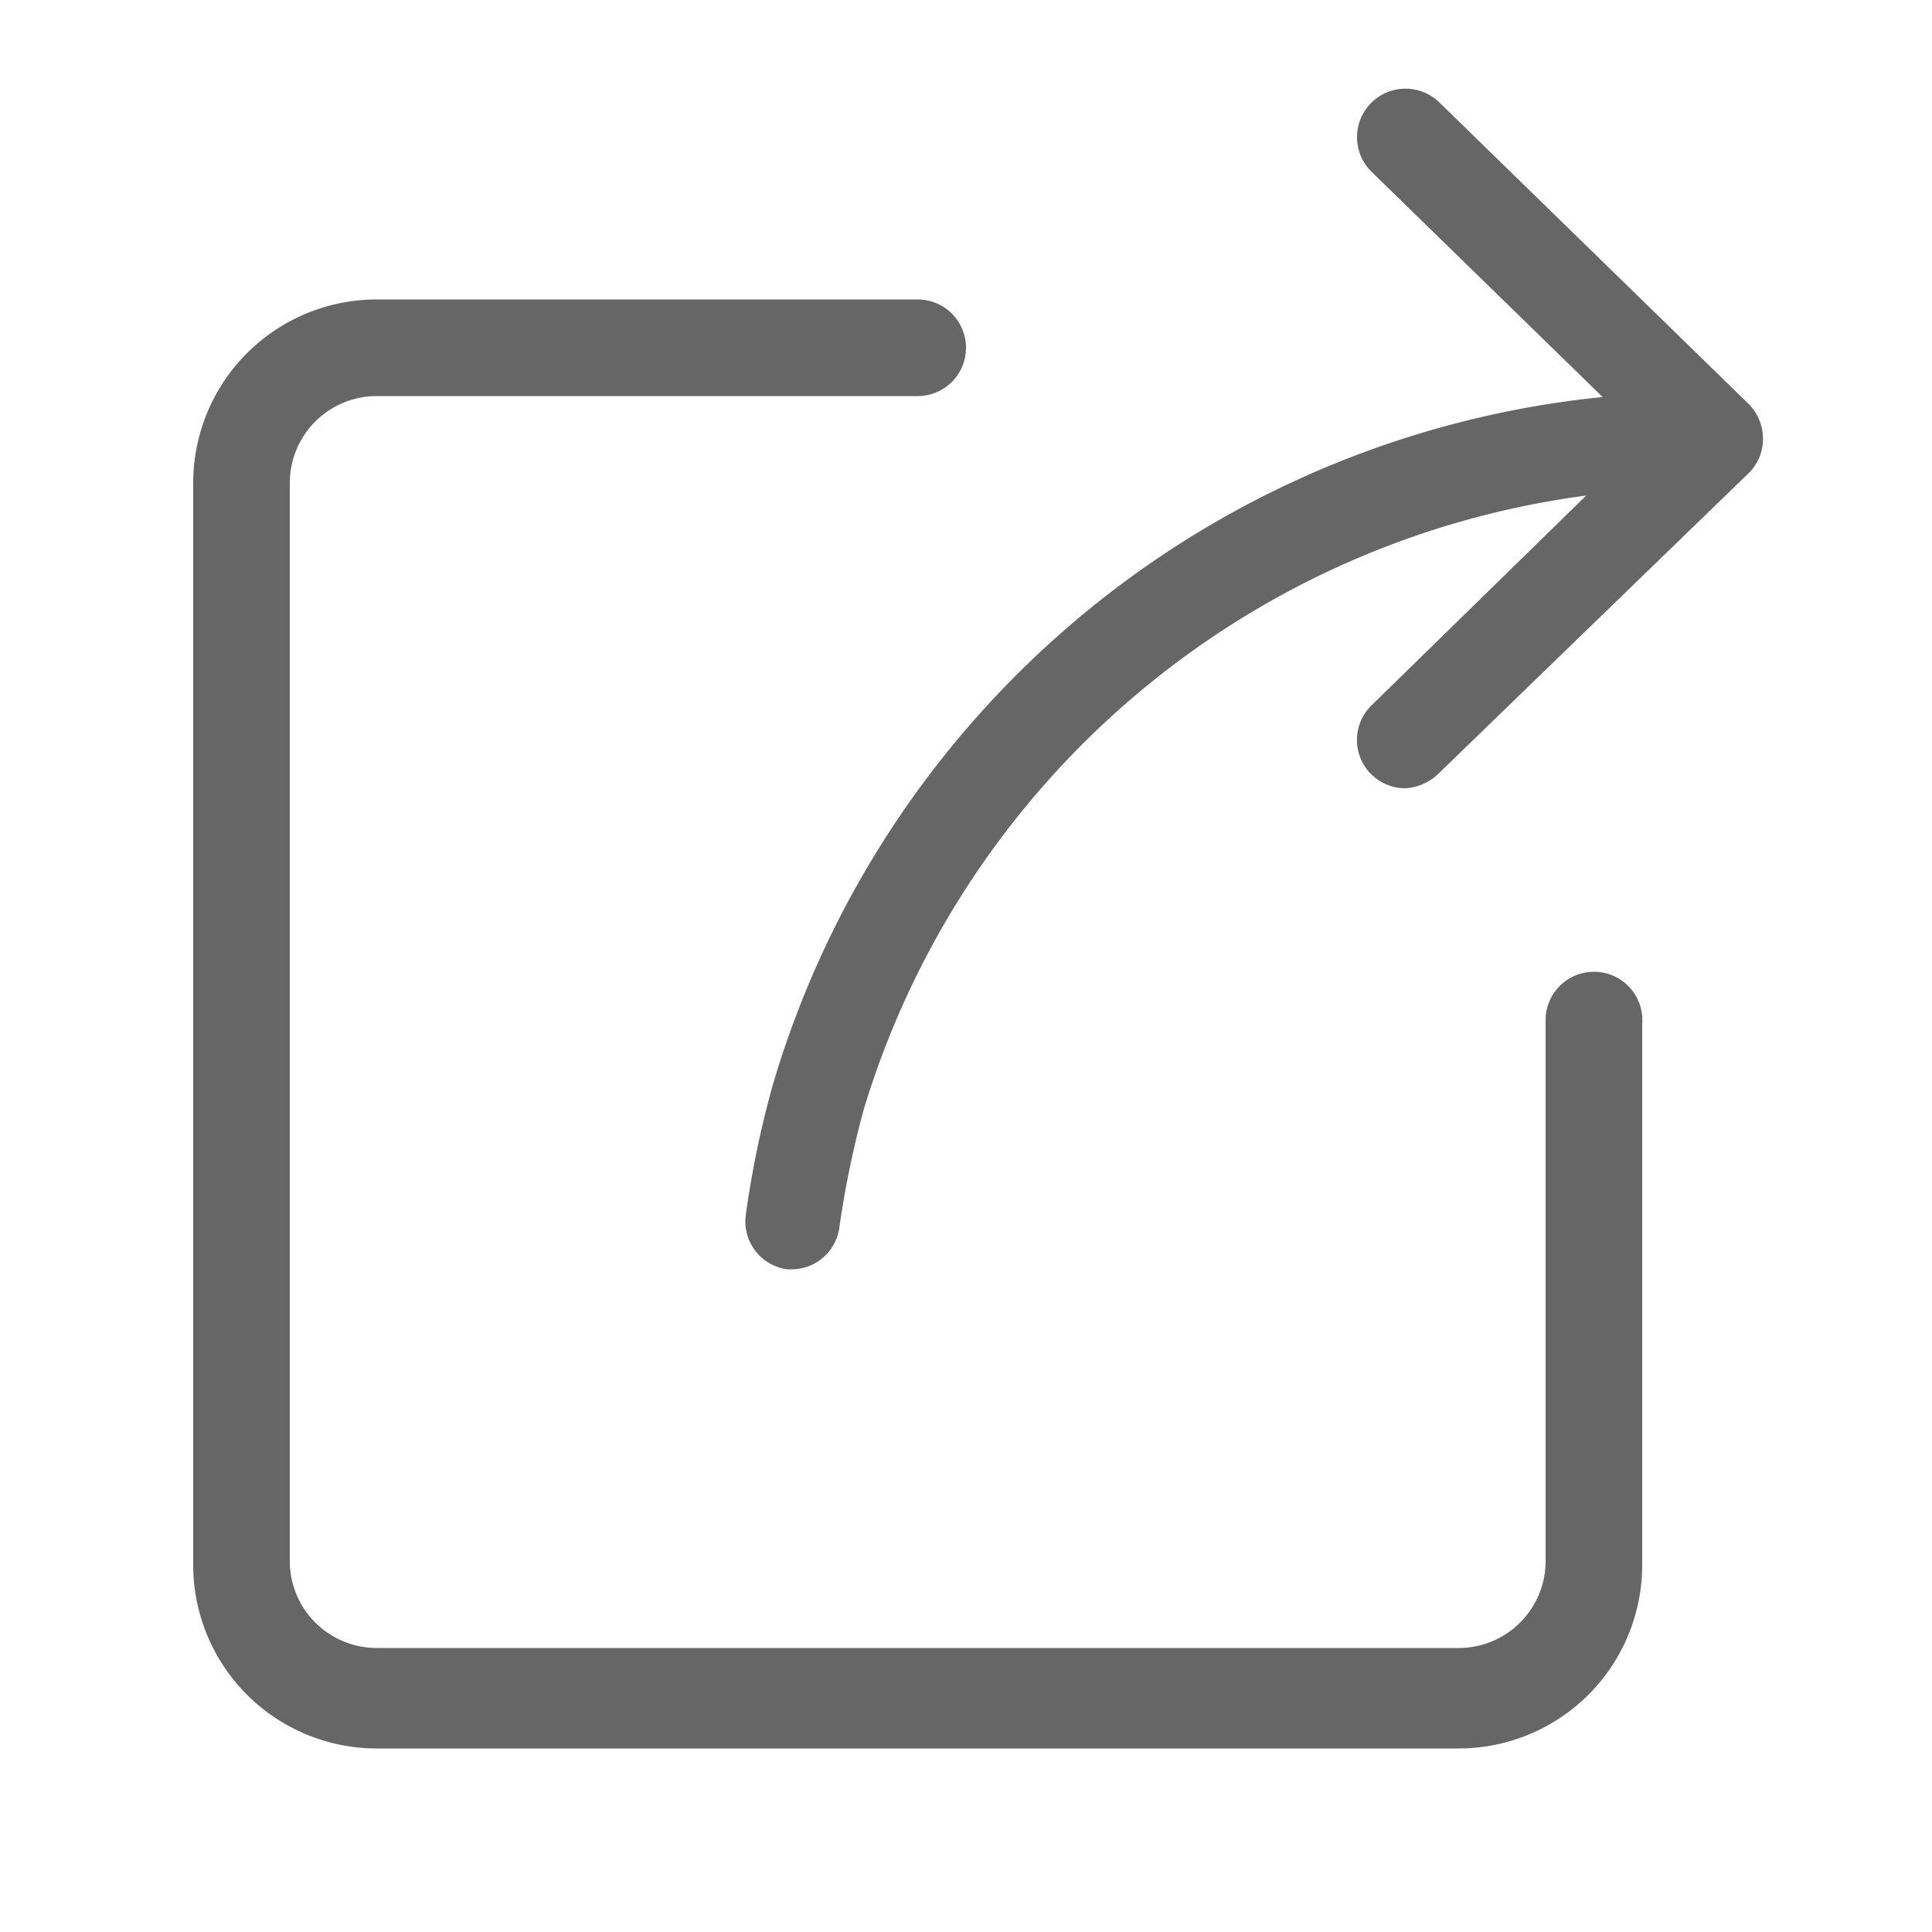
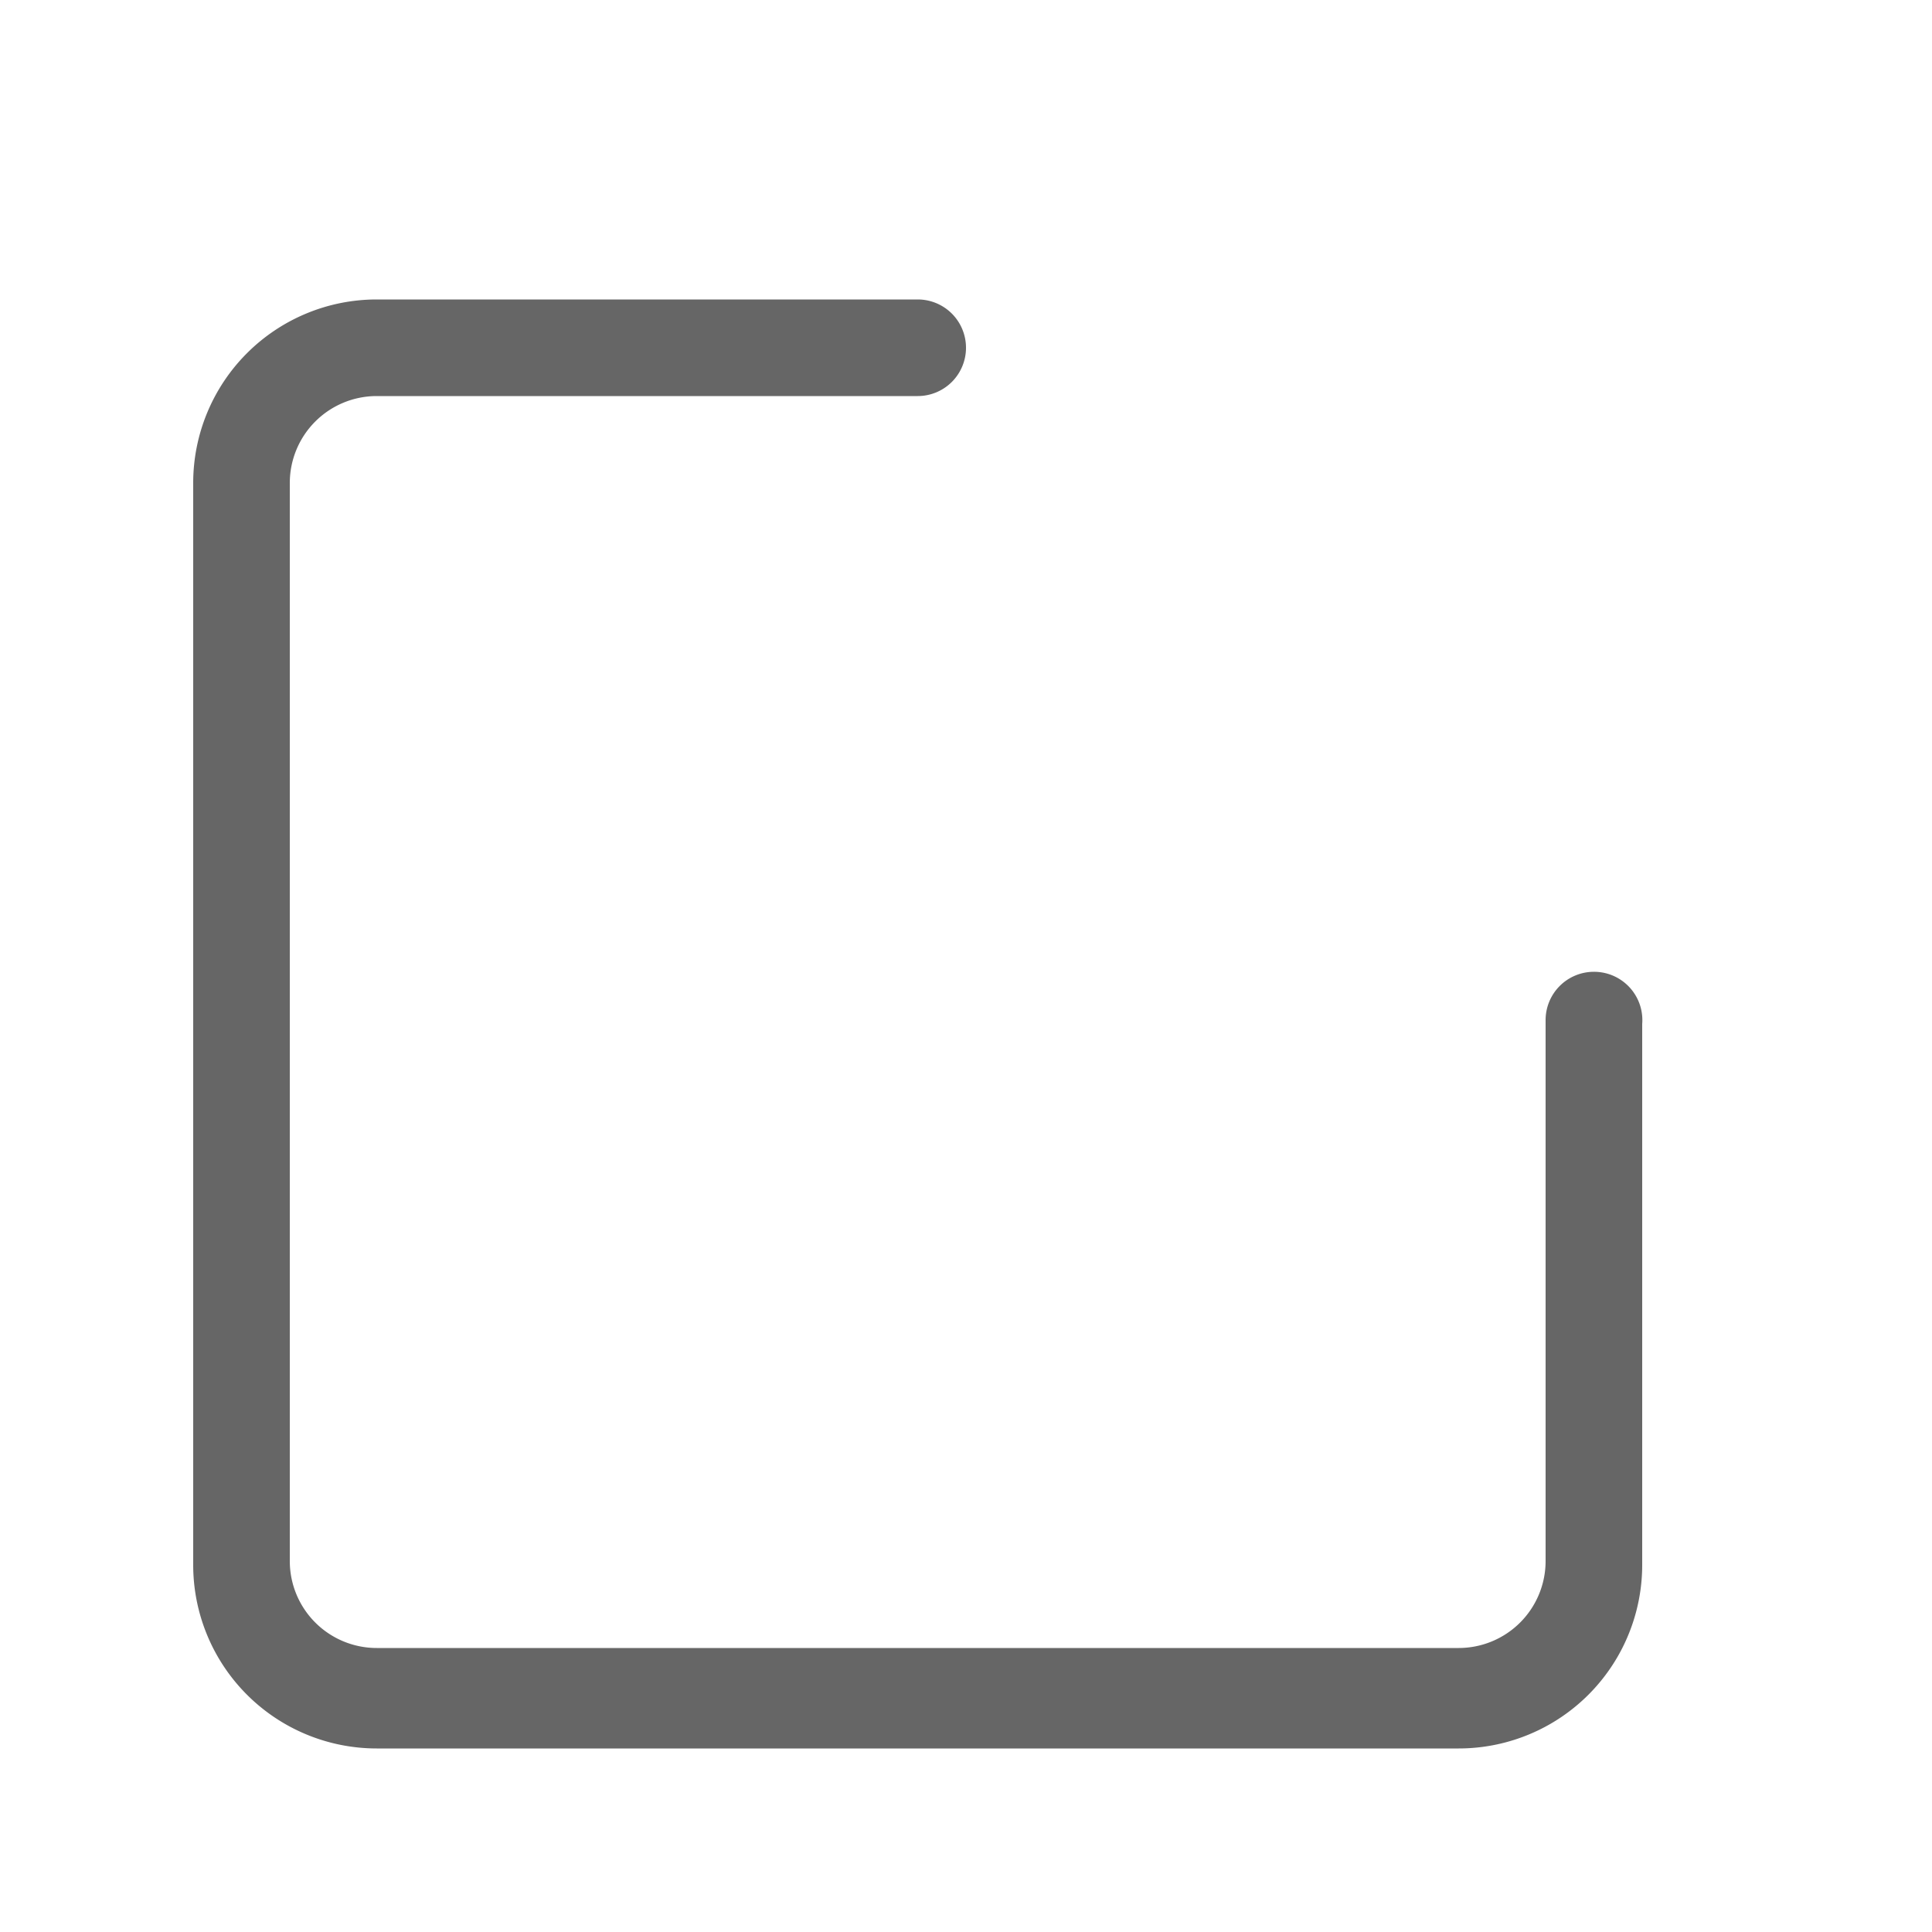
<svg xmlns="http://www.w3.org/2000/svg" id="图层_1" data-name="图层 1" viewBox="0 0 20 20" width="20px" height="20px">
  <path d="M16.5,10.06a.5.5,0,0,0-.5.5v5.6a.9.9,0,0,1-.9.9H3.9a.9.9,0,0,1-.9-.9V5a.9.9,0,0,1,.9-.9H9.5a.5.5,0,0,0,.5-.5.5.5,0,0,0-.5-.5H3.9A1.9,1.9,0,0,0,2,5v11.2a1.9,1.9,0,0,0,1.9,1.9H15.1a1.9,1.9,0,0,0,1.9-1.9v-5.6A.5.5,0,0,0,16.5,10.06Z" fill="#666" />
-   <path d="M18.1,4.18h0L14.9,1.06a.5.5,0,0,0-.7.72l2.39,2.33A10,10,0,0,0,8,11.23a10.1,10.1,0,0,0-.28,1.35.5.5,0,0,0,.43.56H8.2a.5.5,0,0,0,.49-.44,10,10,0,0,1,.25-1.21,9.05,9.05,0,0,1,7.48-6.36L14.2,7.3a.5.5,0,0,0,.35.86A.54.54,0,0,0,14.9,8L18.1,4.9h0a.49.49,0,0,0,.15-.35A.51.51,0,0,0,18.1,4.18Z" fill="#666" />
</svg>